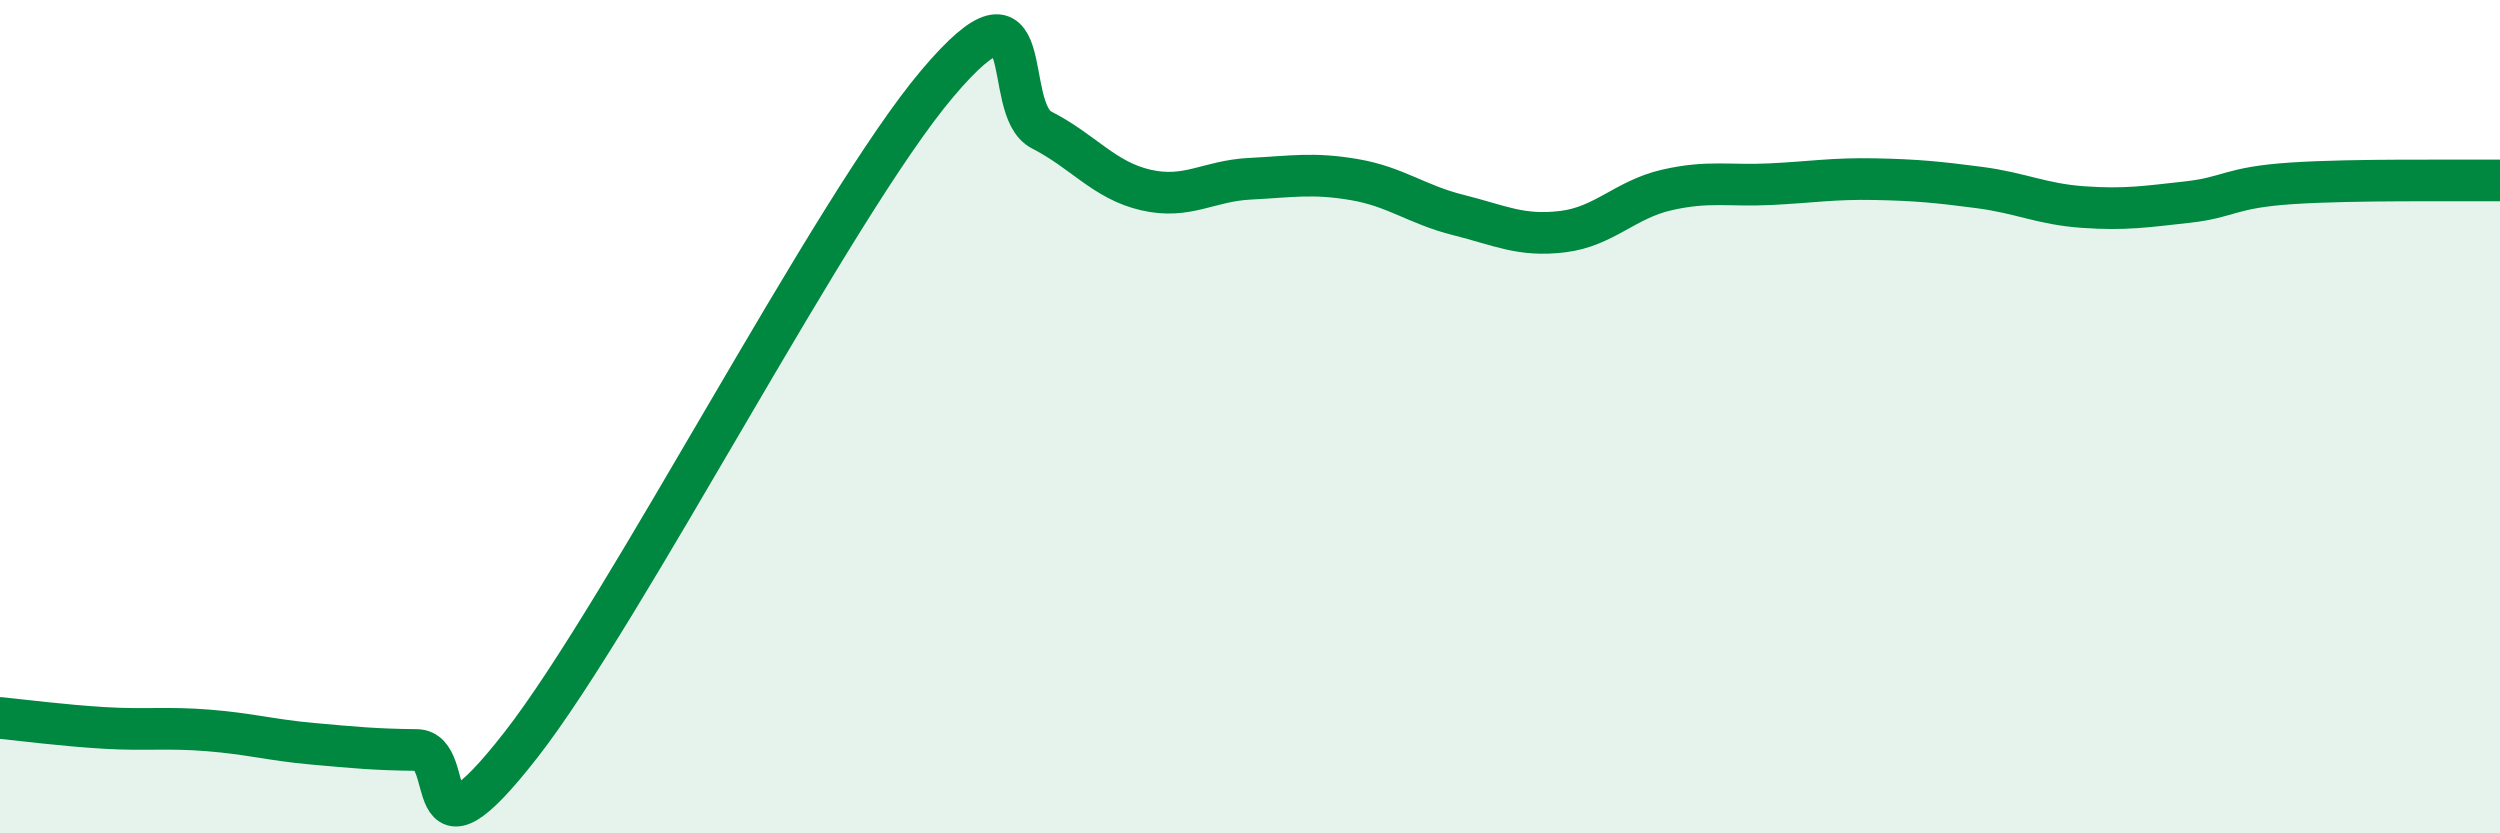
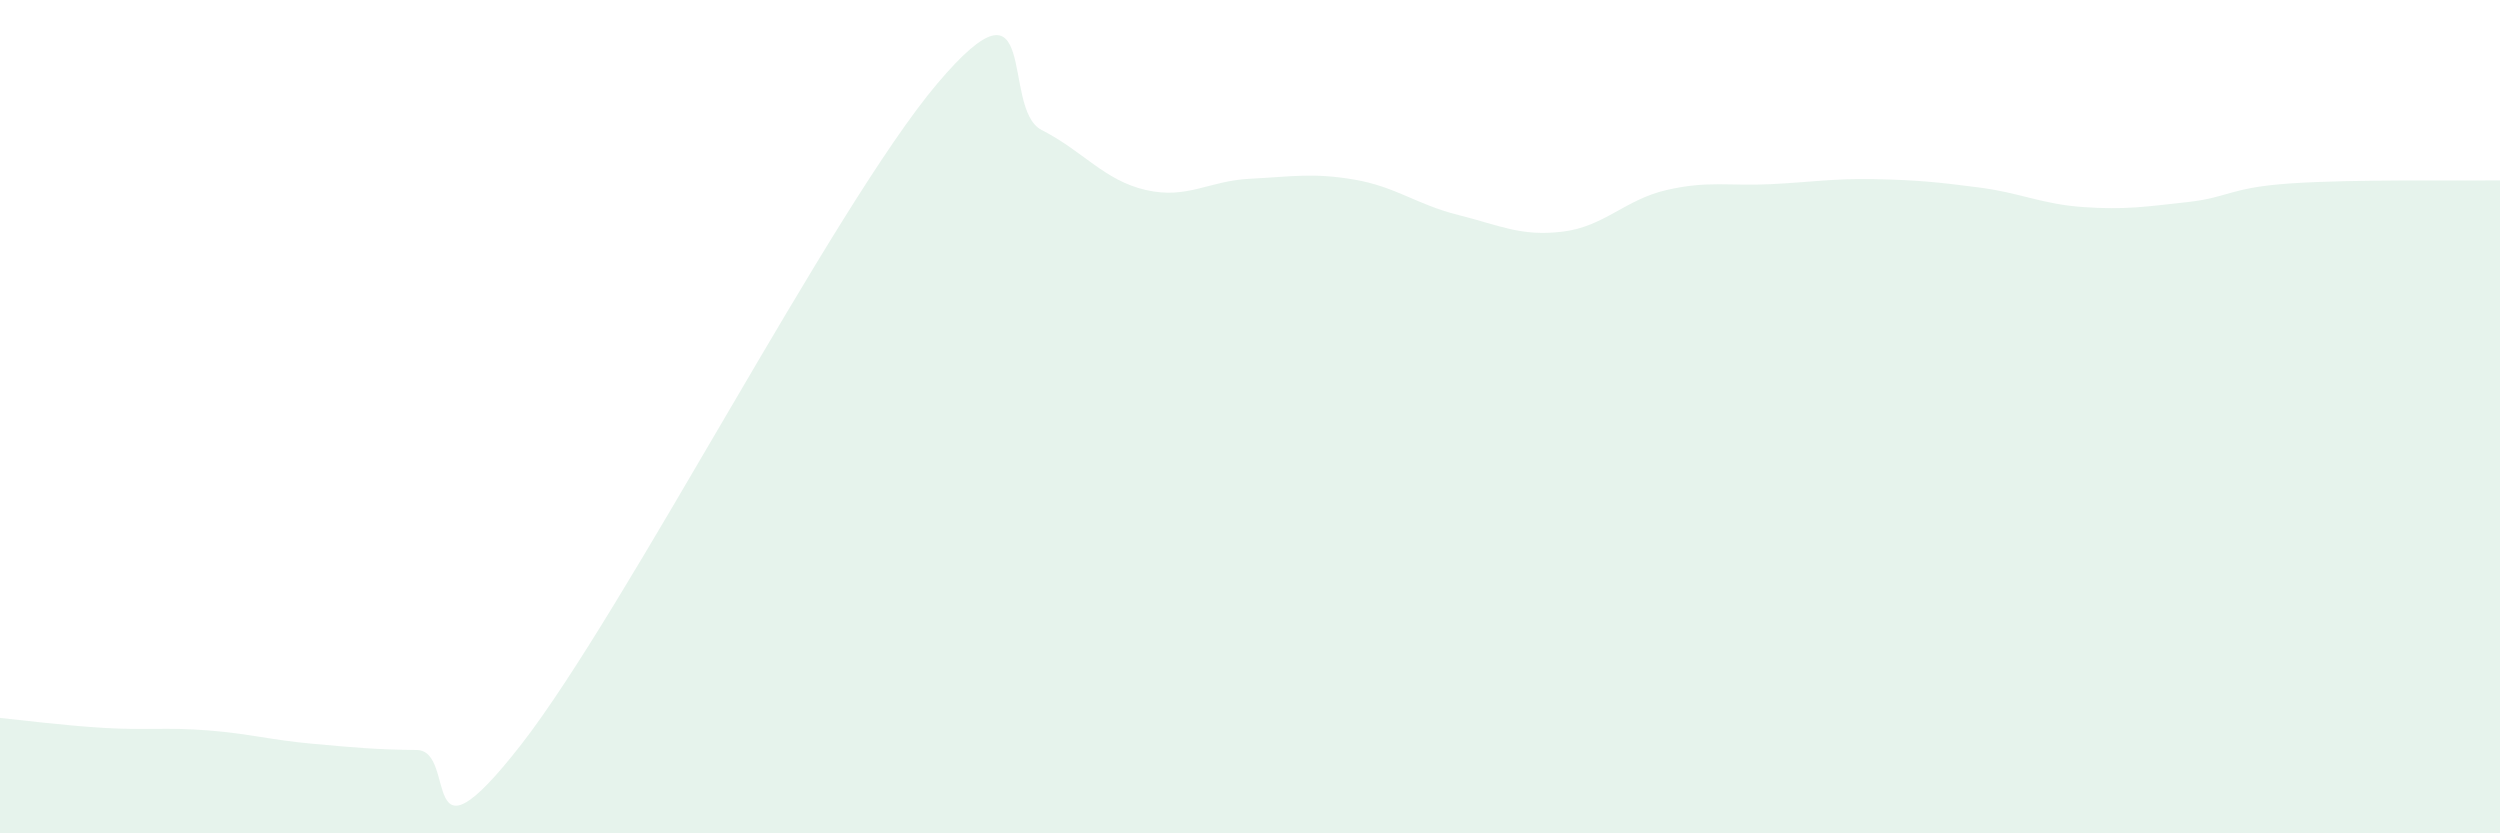
<svg xmlns="http://www.w3.org/2000/svg" width="60" height="20" viewBox="0 0 60 20">
  <path d="M 0,17.23 C 0.5,17.28 1.5,17.41 2.5,17.47 C 3.5,17.53 4,17.45 5,17.53 C 6,17.61 6.5,17.76 7.5,17.85 C 8.5,17.94 9,17.99 10,18 C 11,18.01 10,21.08 12.5,17.88 C 15,14.68 20,4.95 22.5,2 C 25,-0.95 24,2.61 25,3.12 C 26,3.63 26.5,4.33 27.5,4.56 C 28.5,4.79 29,4.34 30,4.29 C 31,4.24 31.5,4.14 32.5,4.31 C 33.5,4.48 34,4.91 35,5.16 C 36,5.41 36.5,5.68 37.5,5.56 C 38.5,5.44 39,4.79 40,4.56 C 41,4.33 41.5,4.47 42.5,4.42 C 43.5,4.37 44,4.28 45,4.3 C 46,4.32 46.5,4.37 47.5,4.5 C 48.5,4.63 49,4.9 50,4.97 C 51,5.04 51.5,4.96 52.5,4.85 C 53.5,4.74 53.5,4.5 55,4.4 C 56.5,4.3 59,4.34 60,4.33L60 20L0 20Z" fill="#008740" opacity="0.1" stroke-linecap="round" stroke-linejoin="round" />
-   <path d="M 0,17.23 C 0.5,17.28 1.5,17.41 2.5,17.47 C 3.5,17.53 4,17.45 5,17.53 C 6,17.61 6.5,17.76 7.5,17.85 C 8.5,17.94 9,17.99 10,18 C 11,18.01 10,21.08 12.5,17.88 C 15,14.68 20,4.95 22.5,2 C 25,-0.95 24,2.61 25,3.12 C 26,3.63 26.5,4.33 27.5,4.56 C 28.5,4.79 29,4.34 30,4.29 C 31,4.24 31.5,4.14 32.5,4.31 C 33.5,4.48 34,4.91 35,5.16 C 36,5.41 36.5,5.68 37.5,5.56 C 38.5,5.44 39,4.79 40,4.56 C 41,4.33 41.5,4.47 42.5,4.42 C 43.5,4.37 44,4.28 45,4.3 C 46,4.32 46.5,4.37 47.5,4.5 C 48.5,4.63 49,4.9 50,4.97 C 51,5.04 51.5,4.96 52.5,4.85 C 53.5,4.74 53.5,4.5 55,4.4 C 56.5,4.3 59,4.34 60,4.33" stroke="#008740" stroke-width="1" fill="none" stroke-linecap="round" stroke-linejoin="round" />
</svg>